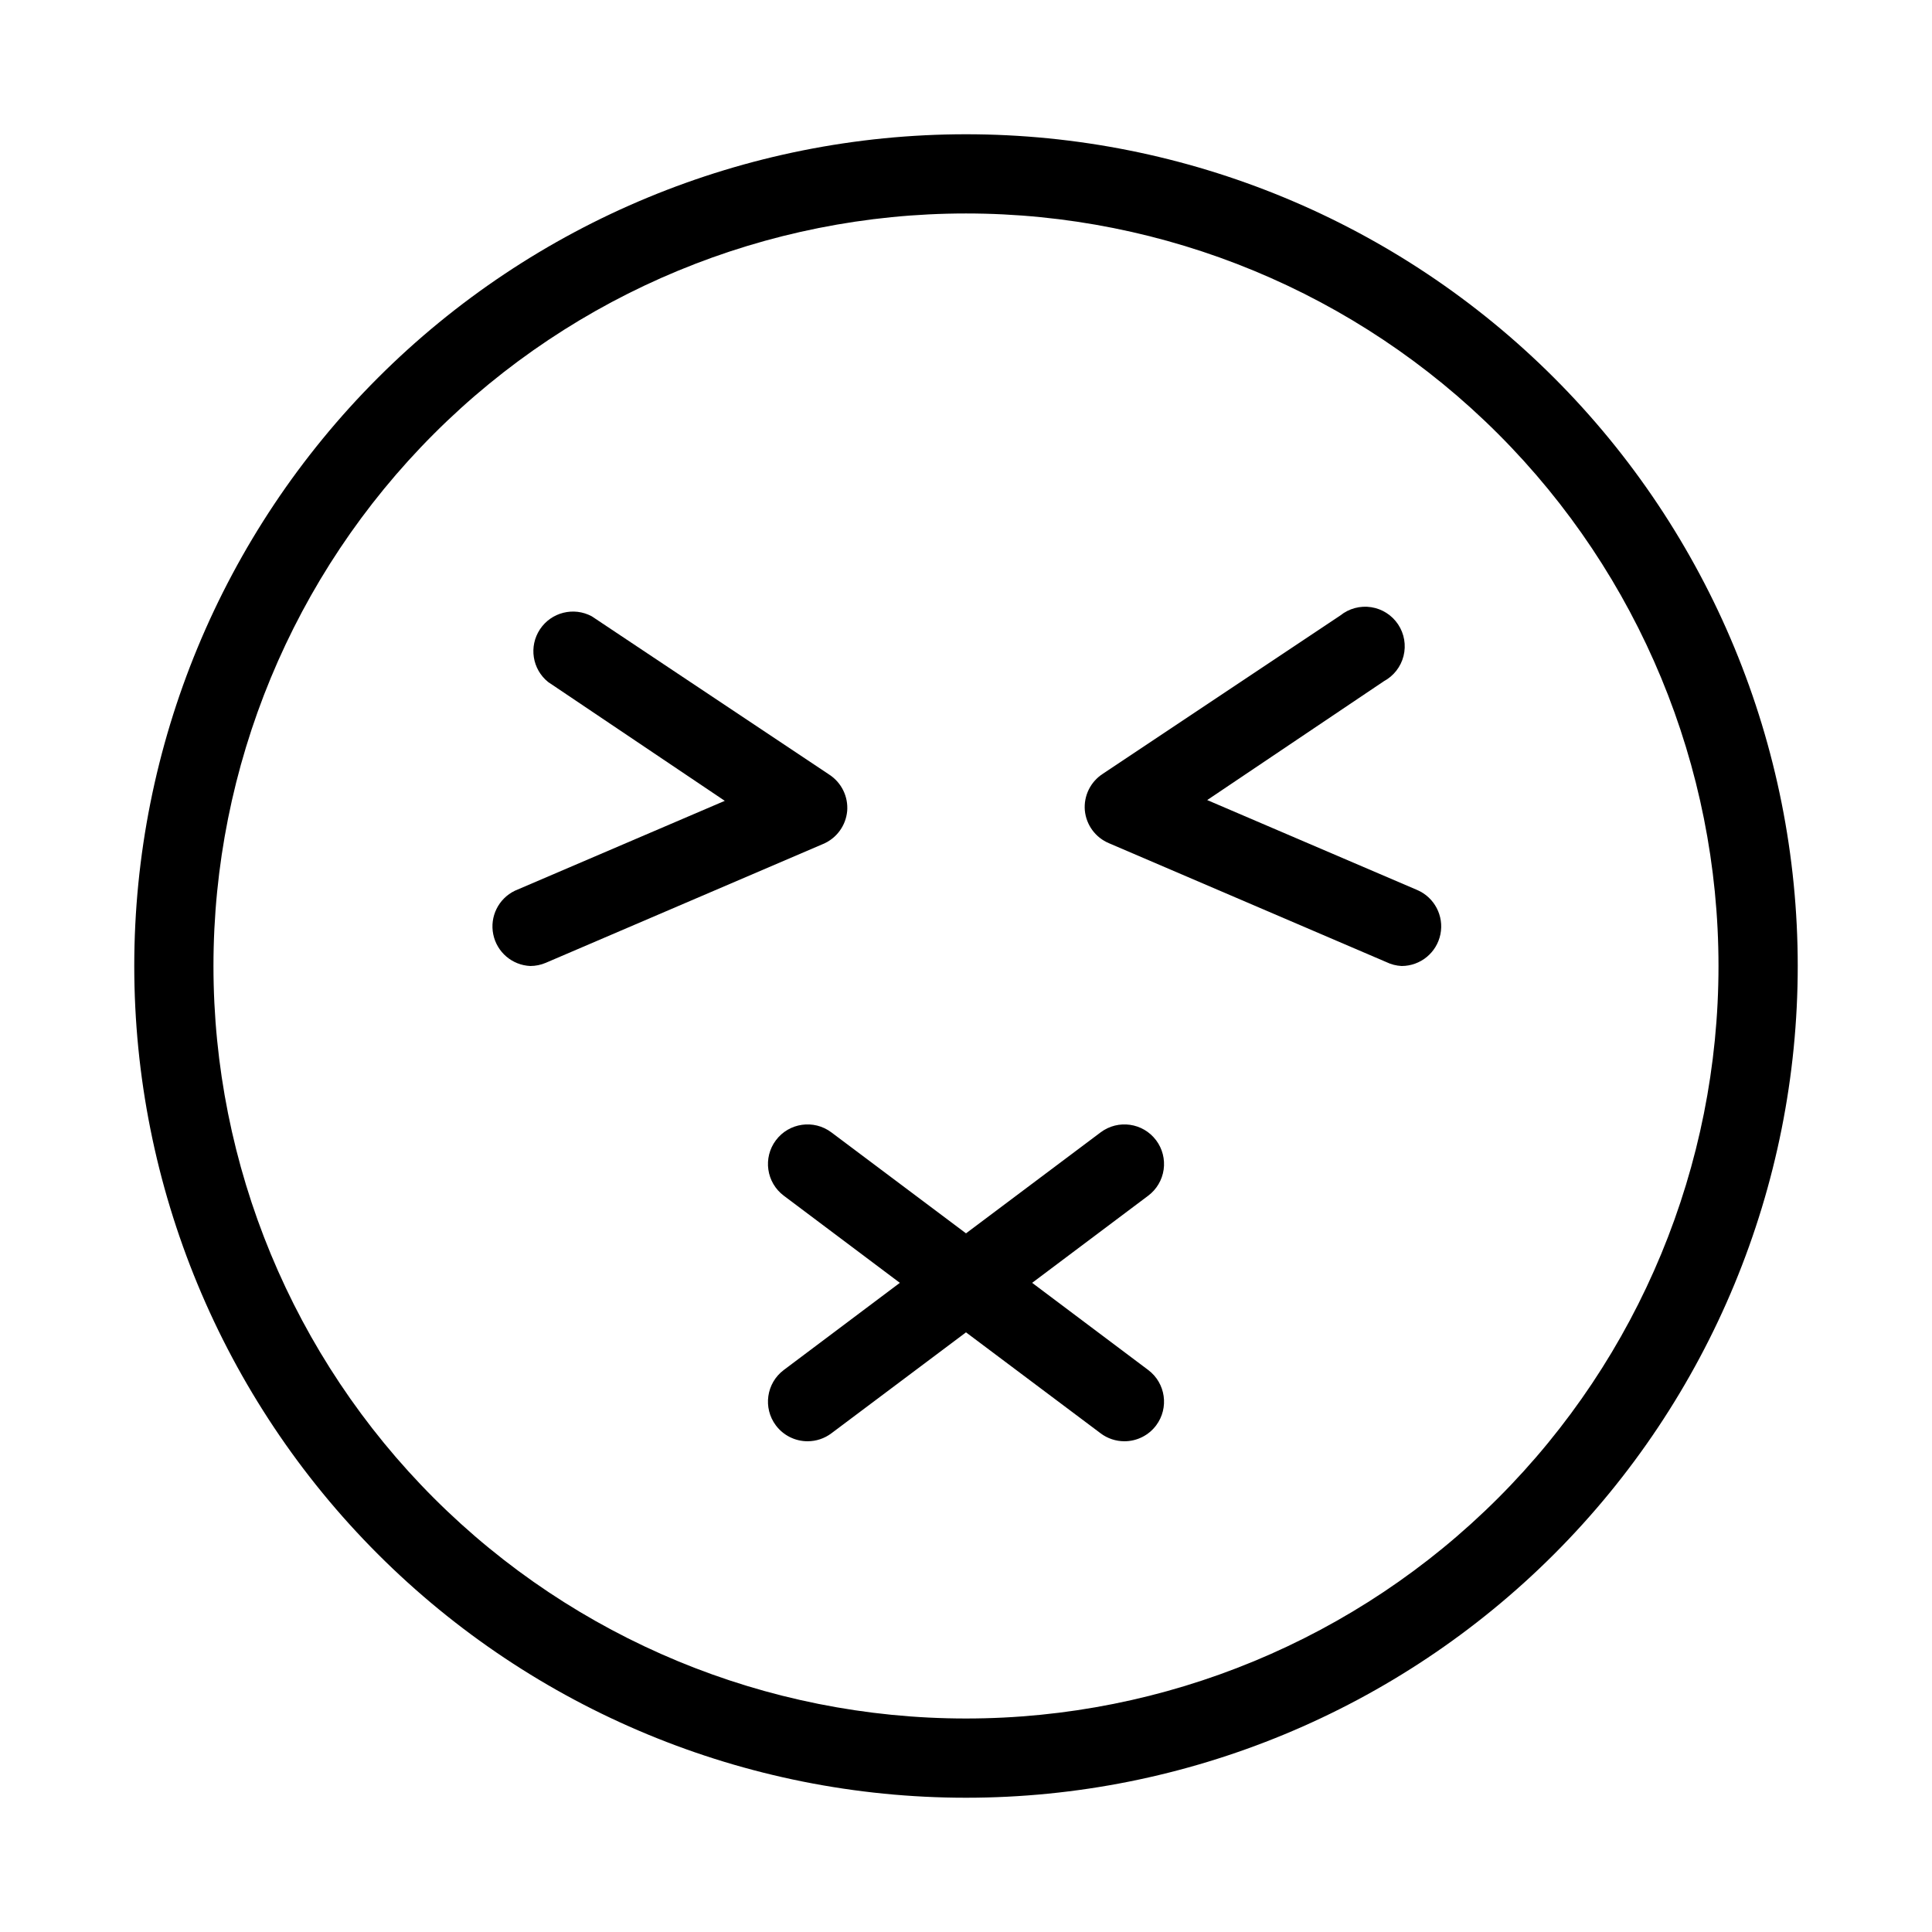
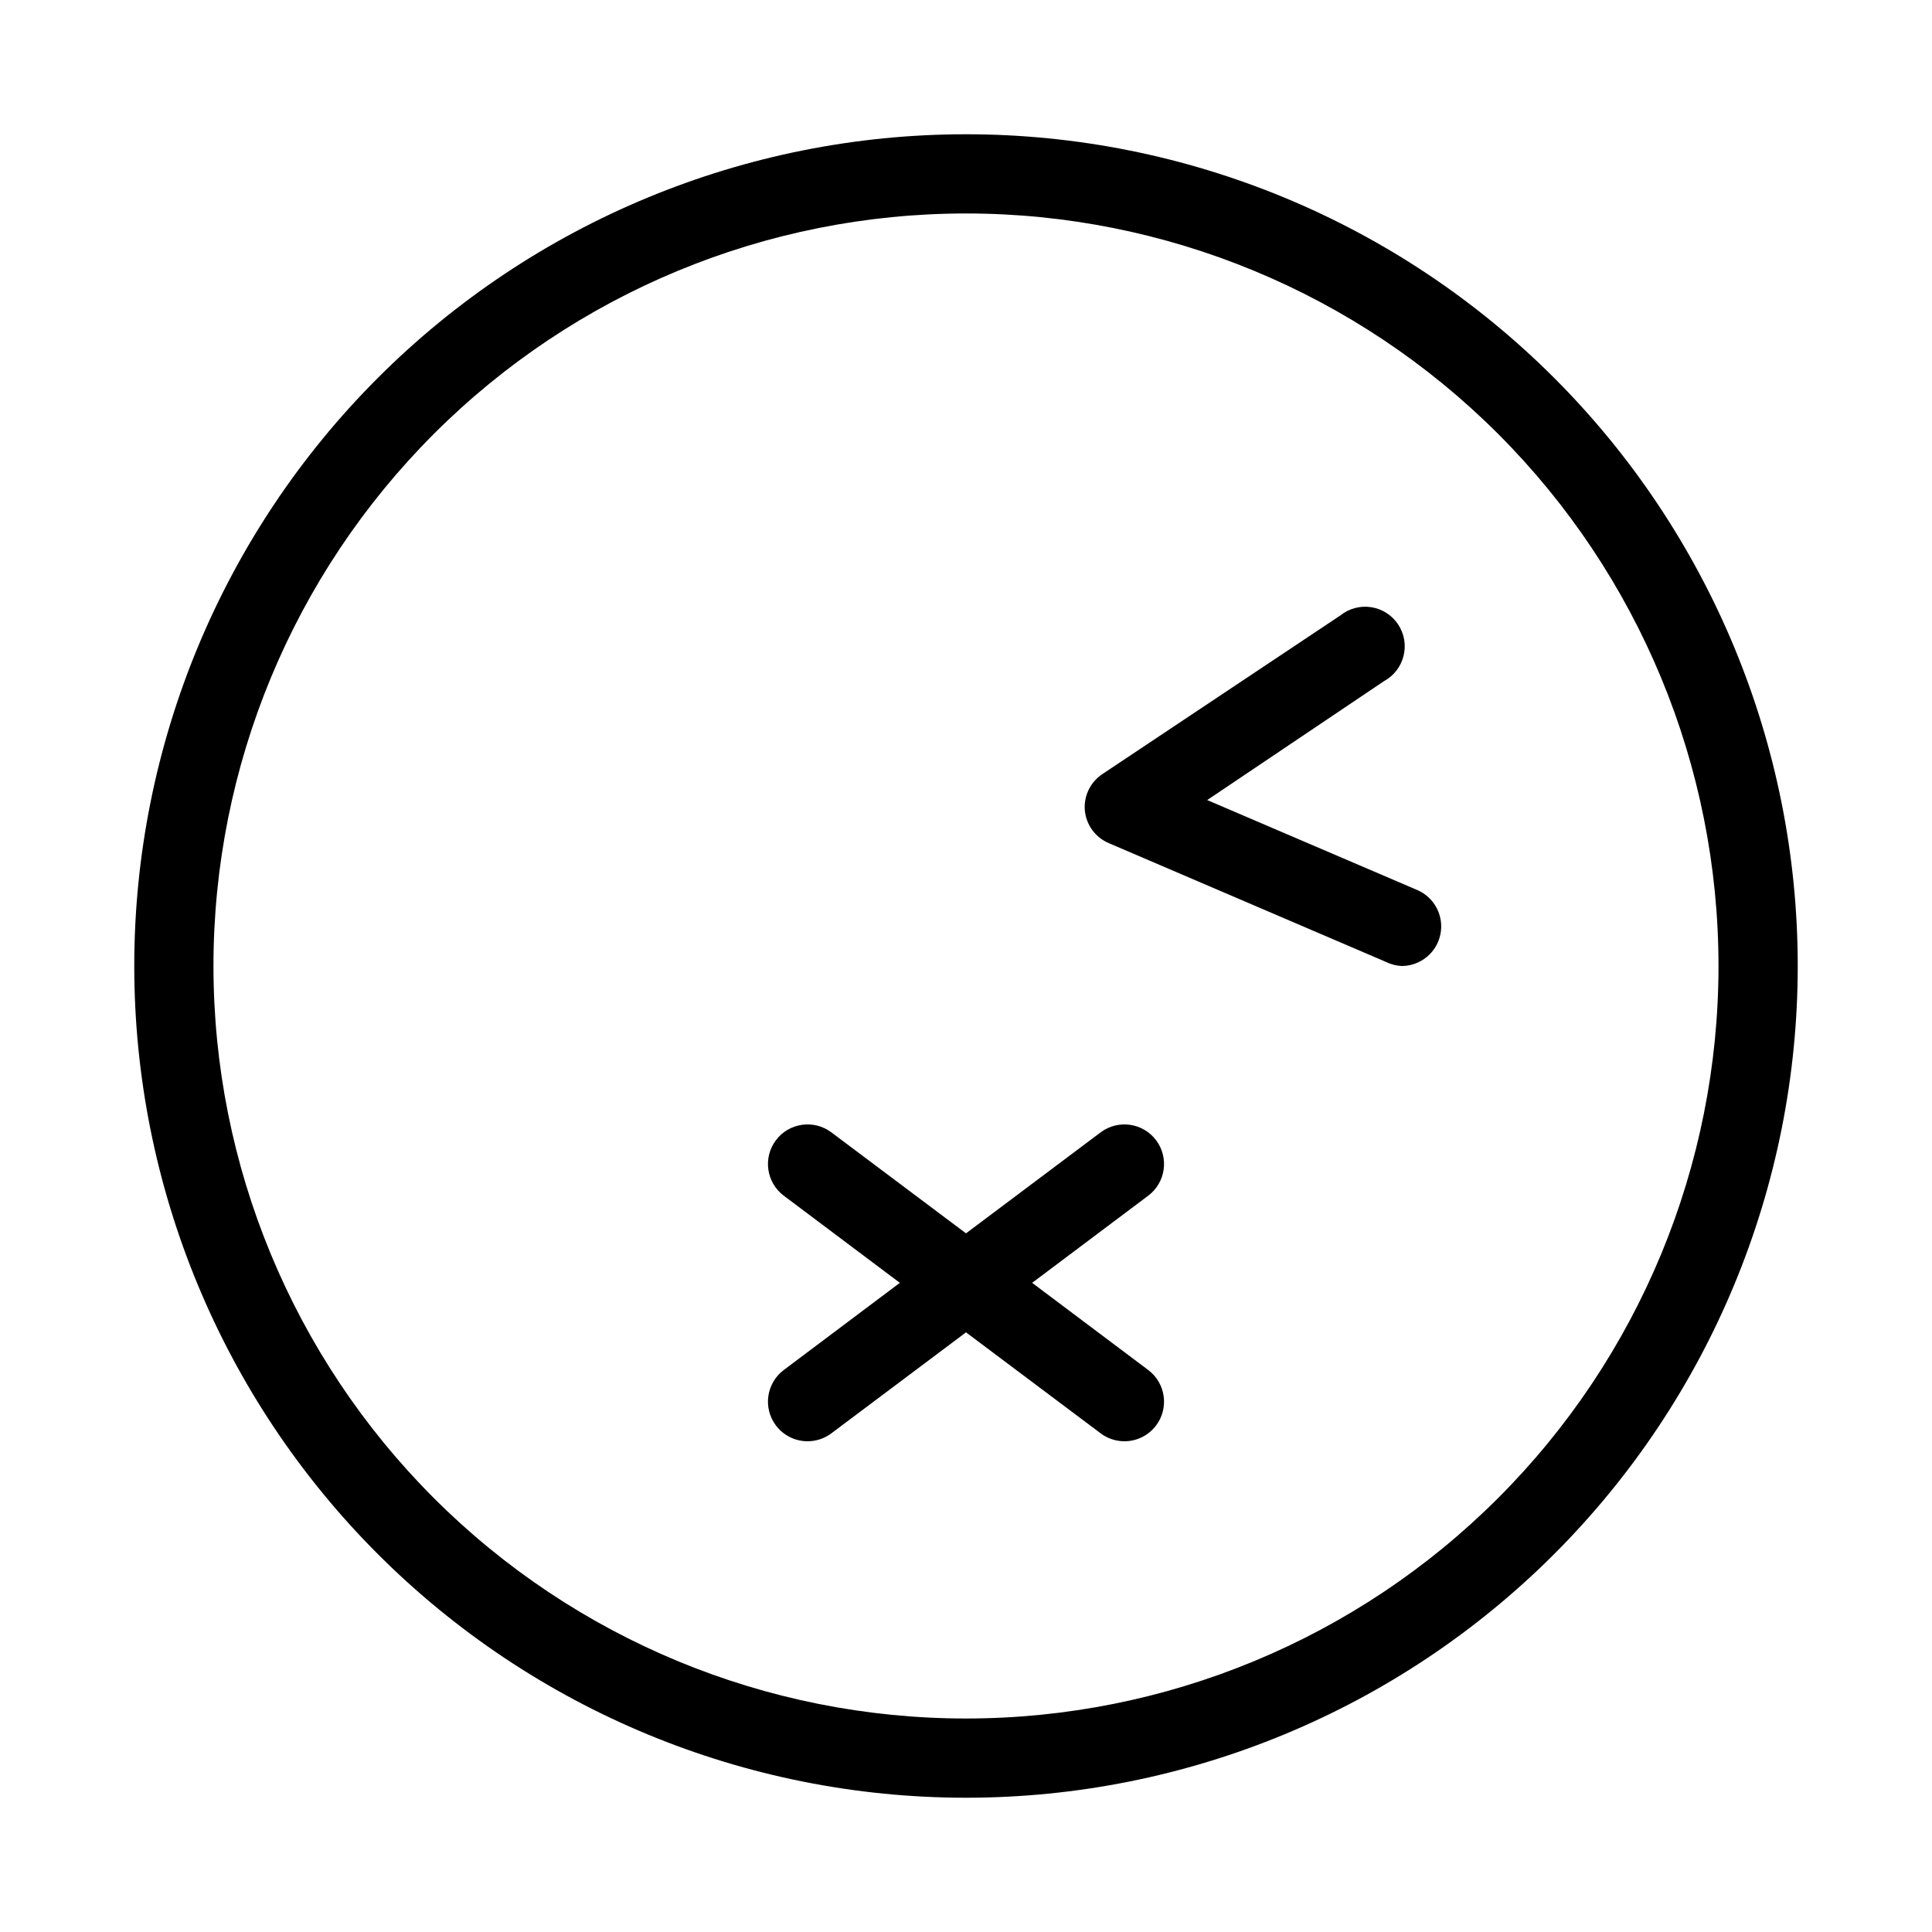
<svg xmlns="http://www.w3.org/2000/svg" fill="#000000" width="800px" height="800px" version="1.1" viewBox="144 144 512 512">
  <g>
    <path d="m400 179.58c-58.461 0-114.52 23.223-155.86 64.559s-64.559 97.398-64.559 155.86c0 58.457 23.223 114.52 64.559 155.86 41.336 41.336 97.398 64.559 155.86 64.559 58.457 0 114.52-23.223 155.86-64.559 41.336-41.336 64.559-97.398 64.559-155.86 0-58.461-23.223-114.52-64.559-155.86-41.336-41.336-97.398-64.559-155.86-64.559zm0 419.84c-52.891 0-103.62-21.008-141.02-58.41-37.398-37.398-58.41-88.121-58.41-141.01s21.012-103.62 58.41-141.02 88.125-58.41 141.02-58.41 103.61 21.012 141.01 58.41c37.402 37.398 58.41 88.125 58.41 141.02s-21.008 103.61-58.41 141.01c-37.398 37.402-88.121 58.41-141.01 58.41z" />
    <path d="m519.55 379.85-55.629-23.824 46.812-31.488v-0.004c2.602-1.395 4.496-3.824 5.219-6.688 0.719-2.863 0.203-5.898-1.43-8.359-1.633-2.461-4.223-4.121-7.141-4.574-2.918-0.453-5.894 0.348-8.191 2.199l-62.977 41.984c-3.231 2.106-5.043 5.812-4.723 9.656 0.359 3.863 2.82 7.215 6.402 8.711l73.473 31.488c1.277 0.625 2.672 0.98 4.09 1.051 4.984-0.012 9.277-3.523 10.27-8.406 0.988-4.887-1.59-9.793-6.176-11.746z" />
-     <path d="m368.51 358.96c0.316-3.844-1.496-7.551-4.723-9.66l-62.977-41.984v0.004c-4.777-2.562-10.719-1.066-13.711 3.449-2.996 4.519-2.059 10.574 2.164 13.973l46.812 31.488-55.629 23.824c-4.336 2.09-6.695 6.856-5.727 11.566 0.965 4.715 5.012 8.168 9.82 8.379 1.406-0.004 2.797-0.289 4.094-0.84l73.473-31.488c3.578-1.496 6.043-4.848 6.402-8.711z" />
    <path d="m450.38 446.18c-3.477-4.637-10.055-5.574-14.695-2.098l-35.684 26.766-35.688-26.766c-4.637-3.477-11.219-2.539-14.695 2.098-3.477 4.641-2.539 11.219 2.098 14.695l30.754 23.09-30.754 23.094c-4.637 3.477-5.574 10.055-2.098 14.695 1.984 2.641 5.094 4.195 8.398 4.195 2.269 0 4.481-0.734 6.297-2.098l35.688-26.766 35.688 26.766h-0.004c1.816 1.363 4.027 2.098 6.301 2.098 3.301 0 6.414-1.555 8.395-4.195 3.481-4.641 2.539-11.219-2.098-14.695l-30.754-23.094 30.754-23.09c2.227-1.668 3.699-4.156 4.094-6.91 0.391-2.758-0.324-5.559-1.996-7.785z" />
  </g>
</svg>